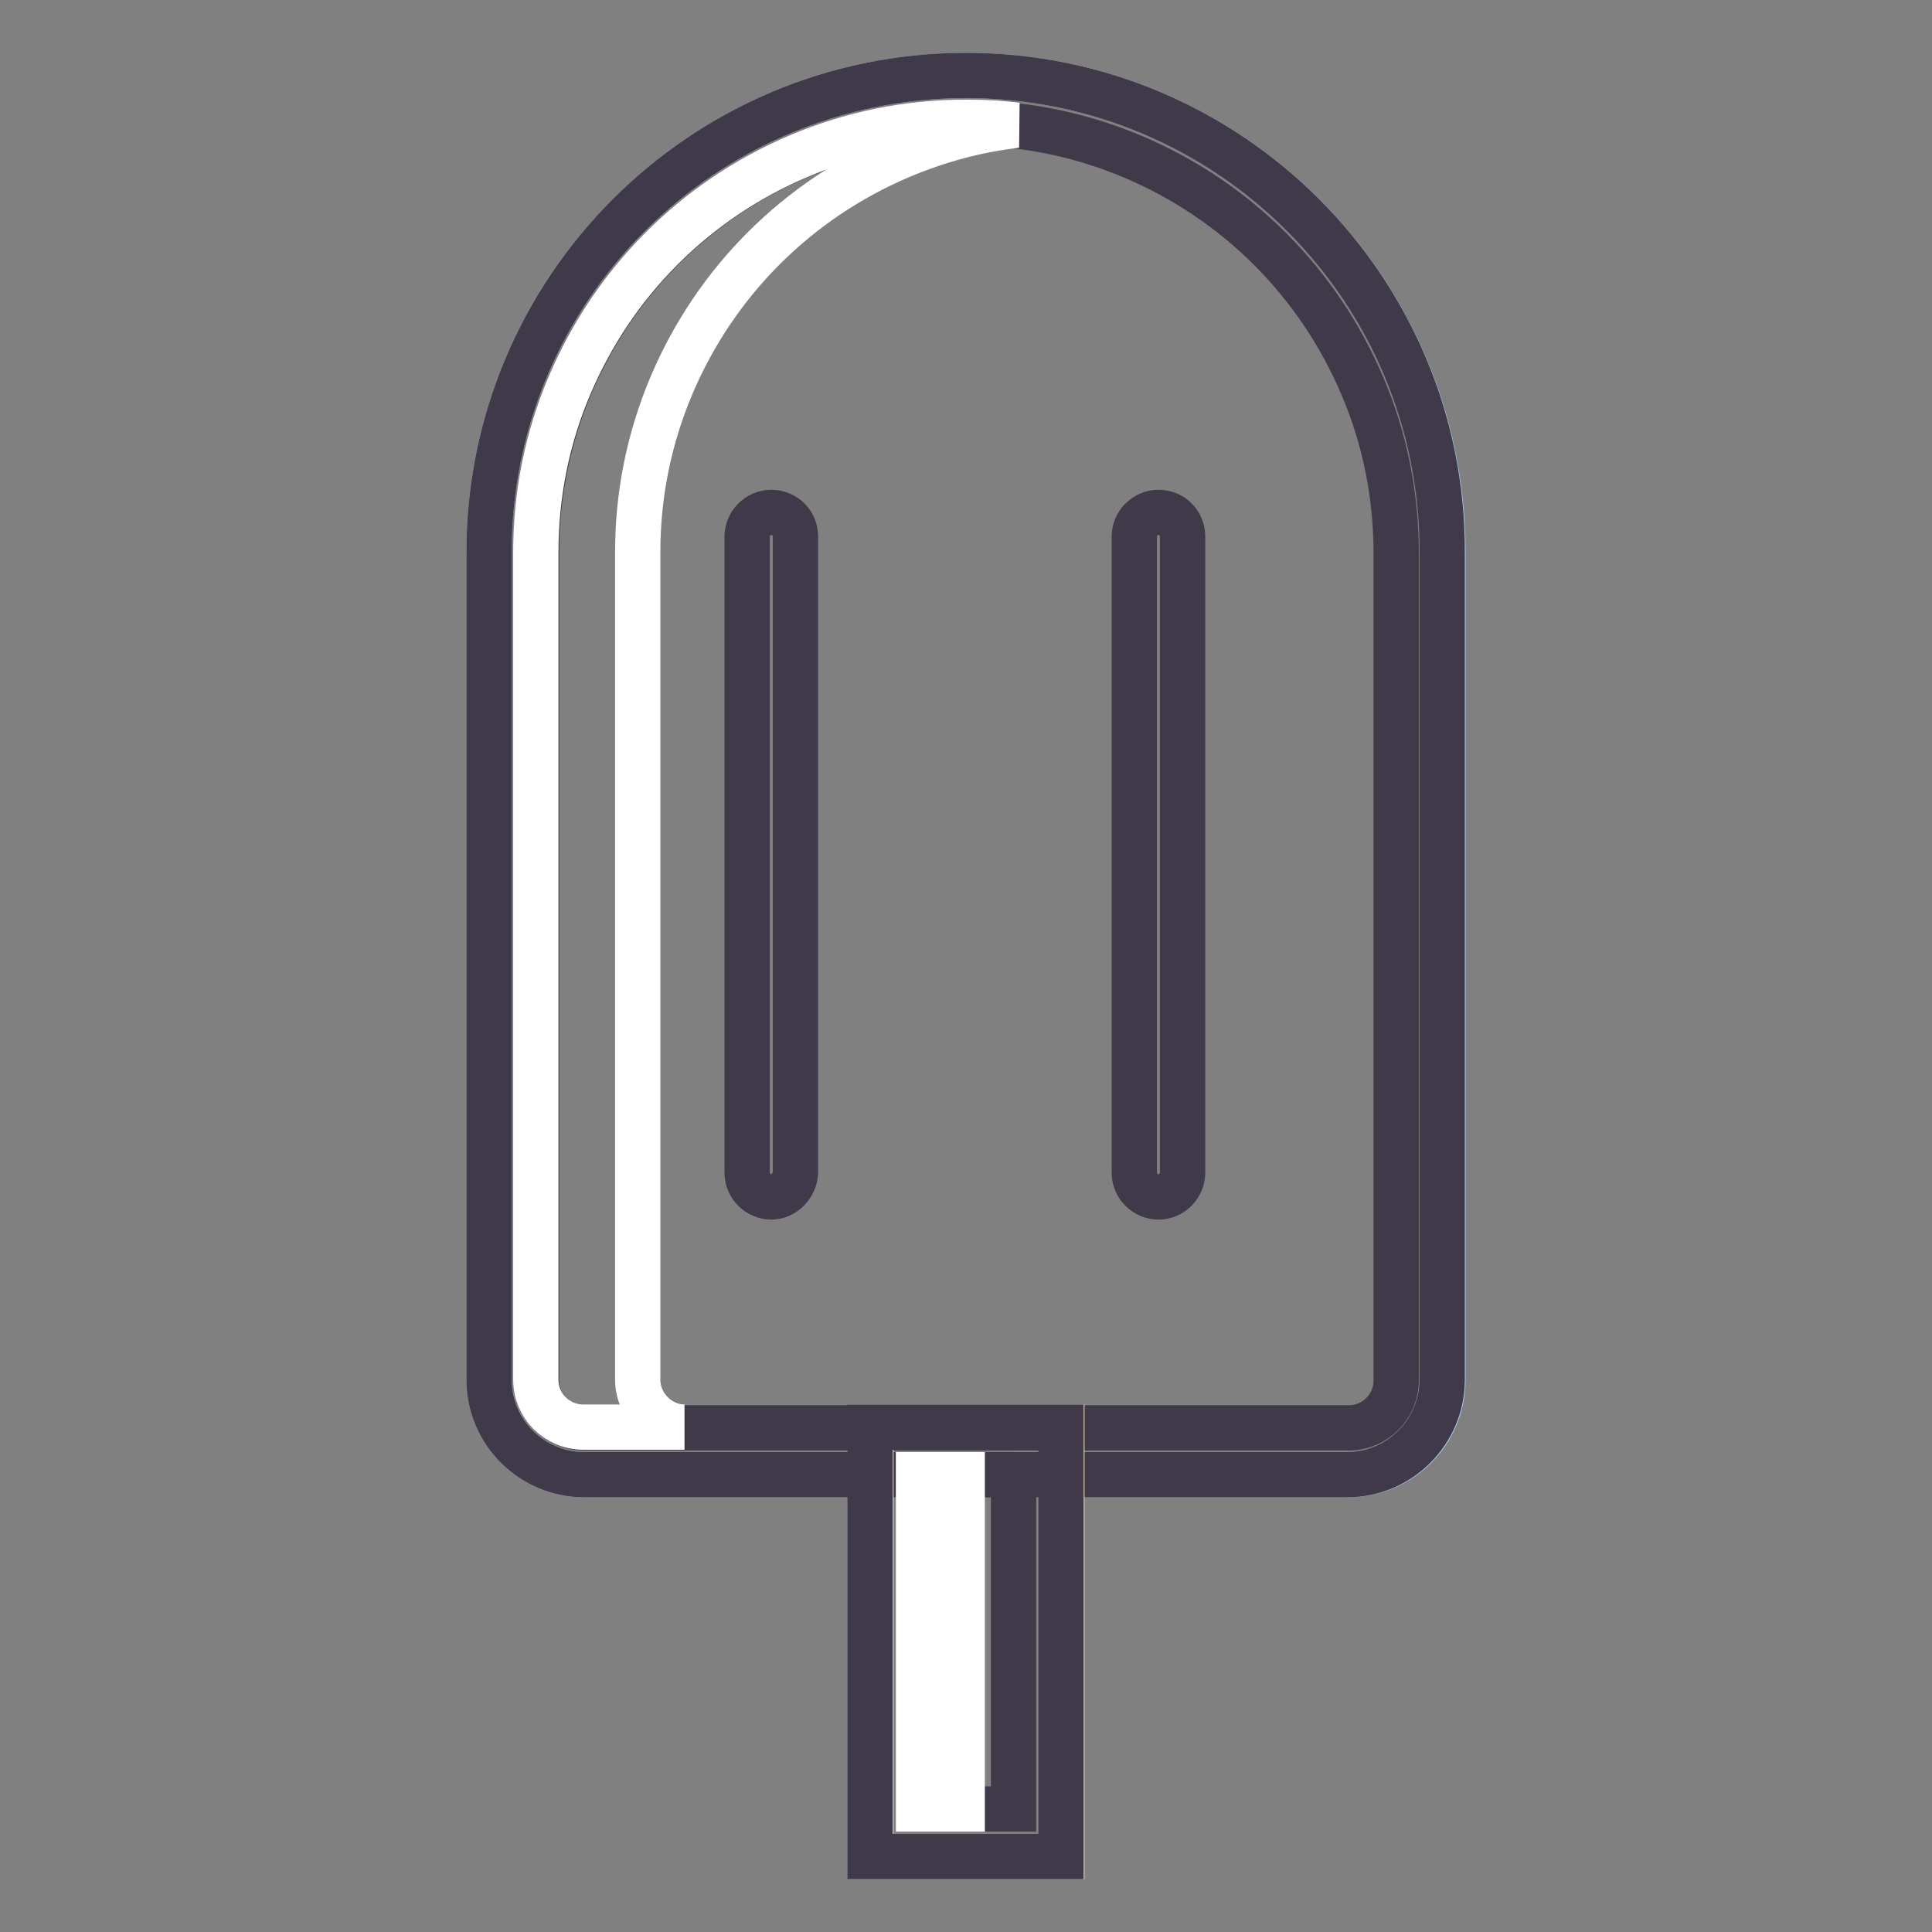
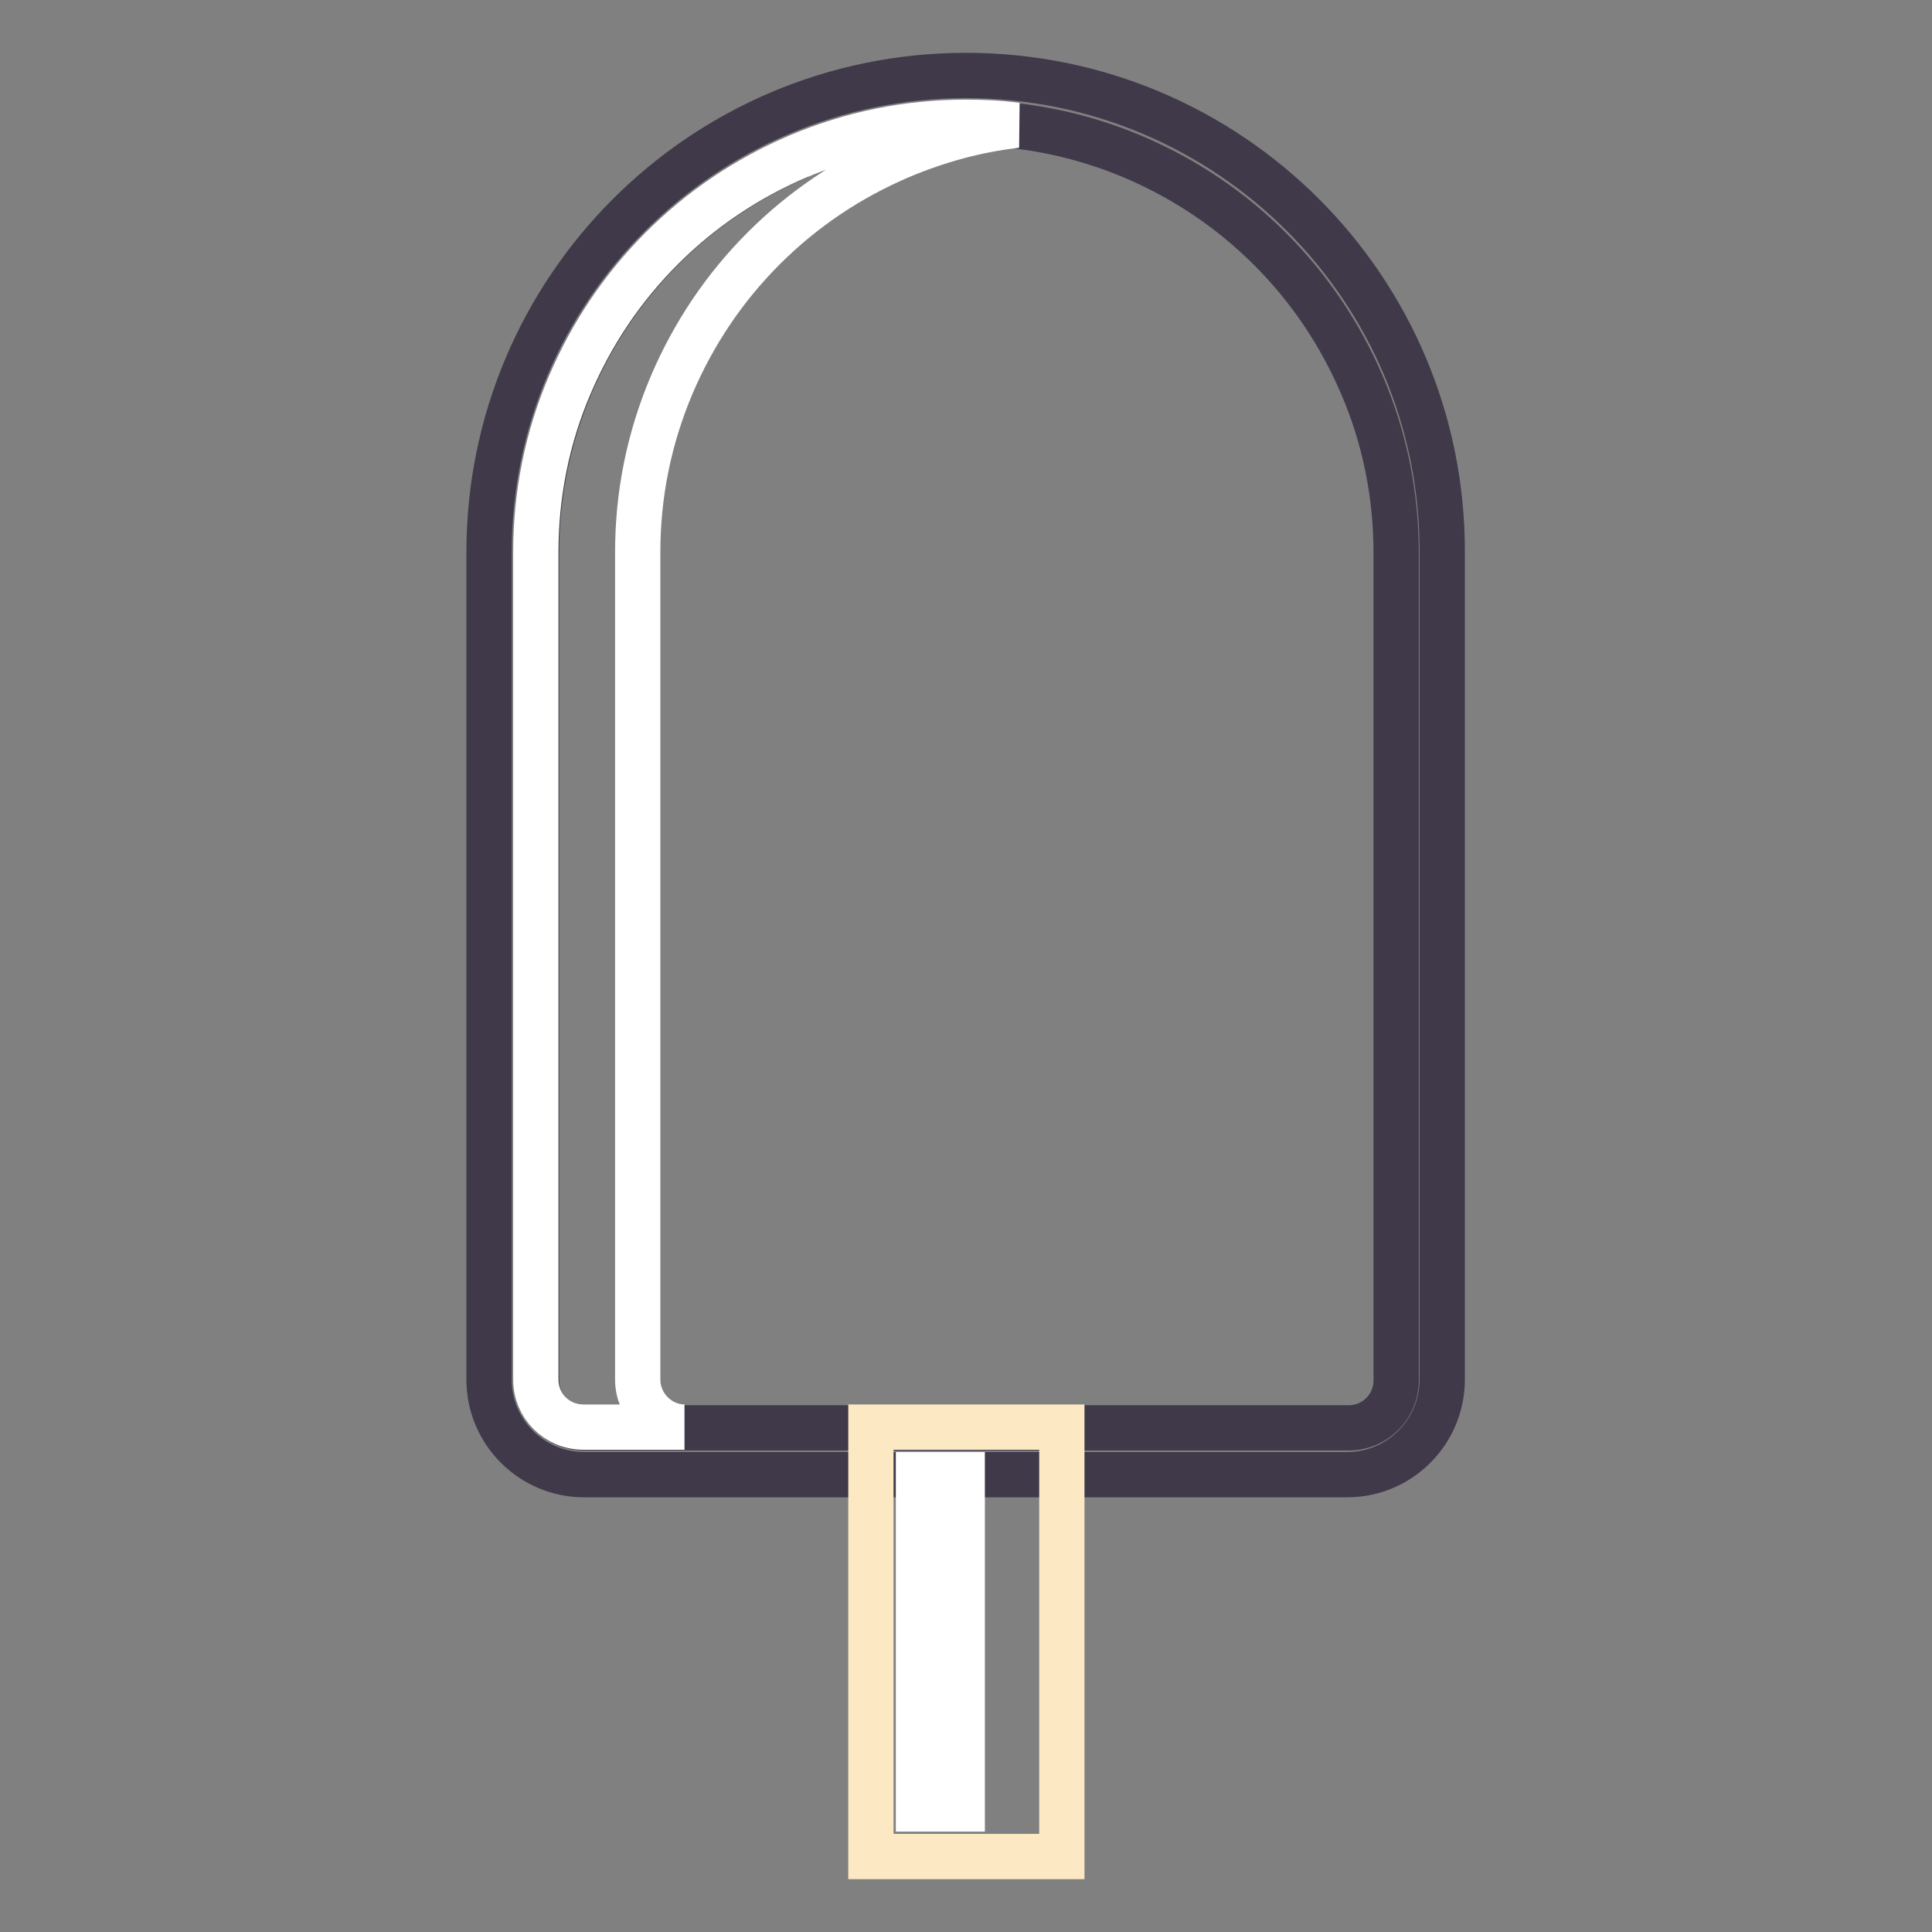
<svg xmlns="http://www.w3.org/2000/svg" version="1.1" x="0px" y="0px" viewBox="0 0 256 256" enable-background="new 0 0 256 256" xml:space="preserve">
  <rect x="0" y="0" width="256" height="256" fill="#808080" stroke="none" />
  <g>
-     <path stroke-width="6" fill-opacity="0" stroke="#a4cfef" d="M178.6,195.4H77.4c-7,0-12.6-5.7-12.6-12.6V73.2C64.8,38.3,93.1,10,128,10c34.9,0,63.2,28.3,63.2,63.2 v109.6C191.2,189.8,185.6,195.4,178.6,195.4z" />
-     <path stroke-width="6" fill-opacity="0" stroke="#3f3949" d="M128,16.3c7.7,0,15.1,1.5,22.2,4.5c6.8,2.9,12.9,7,18.1,12.2c5.2,5.2,9.3,11.3,12.2,18.1 c3,7,4.5,14.5,4.5,22.2v109.6c0,3.5-2.8,6.3-6.3,6.3H77.4c-3.5,0-6.3-2.8-6.3-6.3V73.2c0-7.7,1.5-15.1,4.5-22.2 c2.9-6.8,7-12.9,12.2-18.1c5.2-5.2,11.3-9.3,18.1-12.2C112.9,17.8,120.3,16.3,128,16.3 M128,10c-34.9,0-63.2,28.3-63.2,63.2v109.6 c0,7,5.7,12.6,12.6,12.6h101.1c7,0,12.6-5.7,12.6-12.6V73.2C191.2,38.3,162.9,10,128,10z" />
+     <path stroke-width="6" fill-opacity="0" stroke="#3f3949" d="M128,16.3c7.7,0,15.1,1.5,22.2,4.5c6.8,2.9,12.9,7,18.1,12.2c5.2,5.2,9.3,11.3,12.2,18.1 c3,7,4.5,14.5,4.5,22.2v109.6c0,3.5-2.8,6.3-6.3,6.3H77.4c-3.5,0-6.3-2.8-6.3-6.3V73.2c0-7.7,1.5-15.1,4.5-22.2 c2.9-6.8,7-12.9,12.2-18.1c5.2-5.2,11.3-9.3,18.1-12.2M128,10c-34.9,0-63.2,28.3-63.2,63.2v109.6 c0,7,5.7,12.6,12.6,12.6h101.1c7,0,12.6-5.7,12.6-12.6V73.2C191.2,38.3,162.9,10,128,10z" />
    <path stroke-width="6" fill-opacity="0" stroke="#ffffff" d="M84.5,182.8V73.2c0-7.7,1.5-15.1,4.5-22.2c2.9-6.8,7-12.9,12.2-18.1c5.2-5.2,11.3-9.3,18.1-12.2 c5-2.1,10.1-3.5,15.4-4.1c-2.2-0.3-4.5-0.4-6.7-0.4c-7.7,0-15.1,1.5-22.2,4.5c-6.8,2.9-12.9,7-18.1,12.2 c-5.2,5.2-9.3,11.3-12.2,18.1c-3,7-4.5,14.5-4.5,22.2v109.6c0,3.5,2.8,6.3,6.3,6.3h13.4C87.4,189.1,84.5,186.3,84.5,182.8z" />
    <path stroke-width="6" fill-opacity="0" stroke="#fce9c3" d="M115.4,189.1h25.3V246h-25.3V189.1z" />
-     <path stroke-width="6" fill-opacity="0" stroke="#3f3949" d="M134.3,195.4v44.3h-12.6v-44.3H134.3 M140.6,189.1h-25.3V246h25.3V189.1z" />
    <path stroke-width="6" fill-opacity="0" stroke="#ffffff" d="M121.7,195.4h5.8v44.3h-5.8V195.4z" />
-     <path stroke-width="6" fill-opacity="0" stroke="#3f3949" d="M102.2,158.6c-1.7,0-3.2-1.4-3.2-3.2V71.1c0-1.7,1.4-3.2,3.2-3.2s3.2,1.4,3.2,3.2v84.3 C105.3,157.1,103.9,158.6,102.2,158.6z M153.5,158.6c-1.7,0-3.2-1.4-3.2-3.2V71.1c0-1.7,1.4-3.2,3.2-3.2s3.2,1.4,3.2,3.2v84.3 C156.7,157.1,155.3,158.6,153.5,158.6z" />
  </g>
</svg>